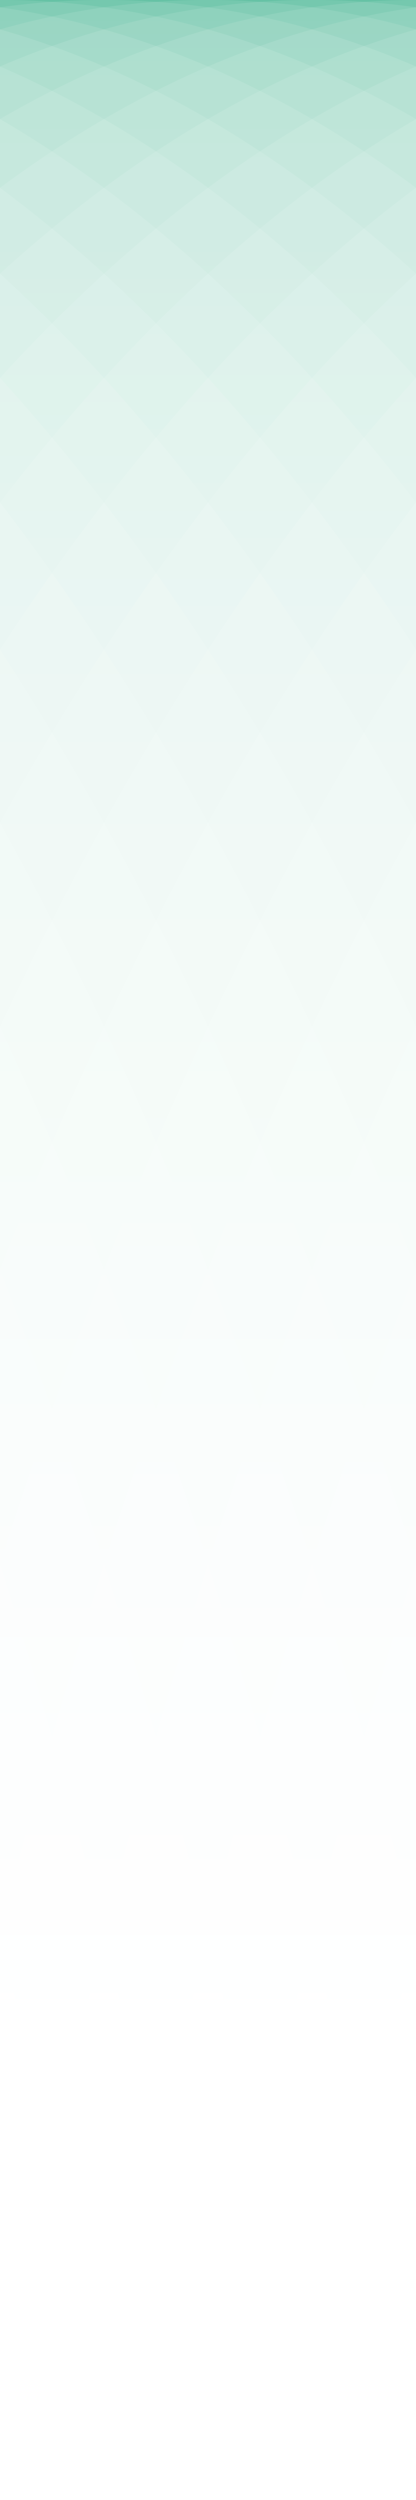
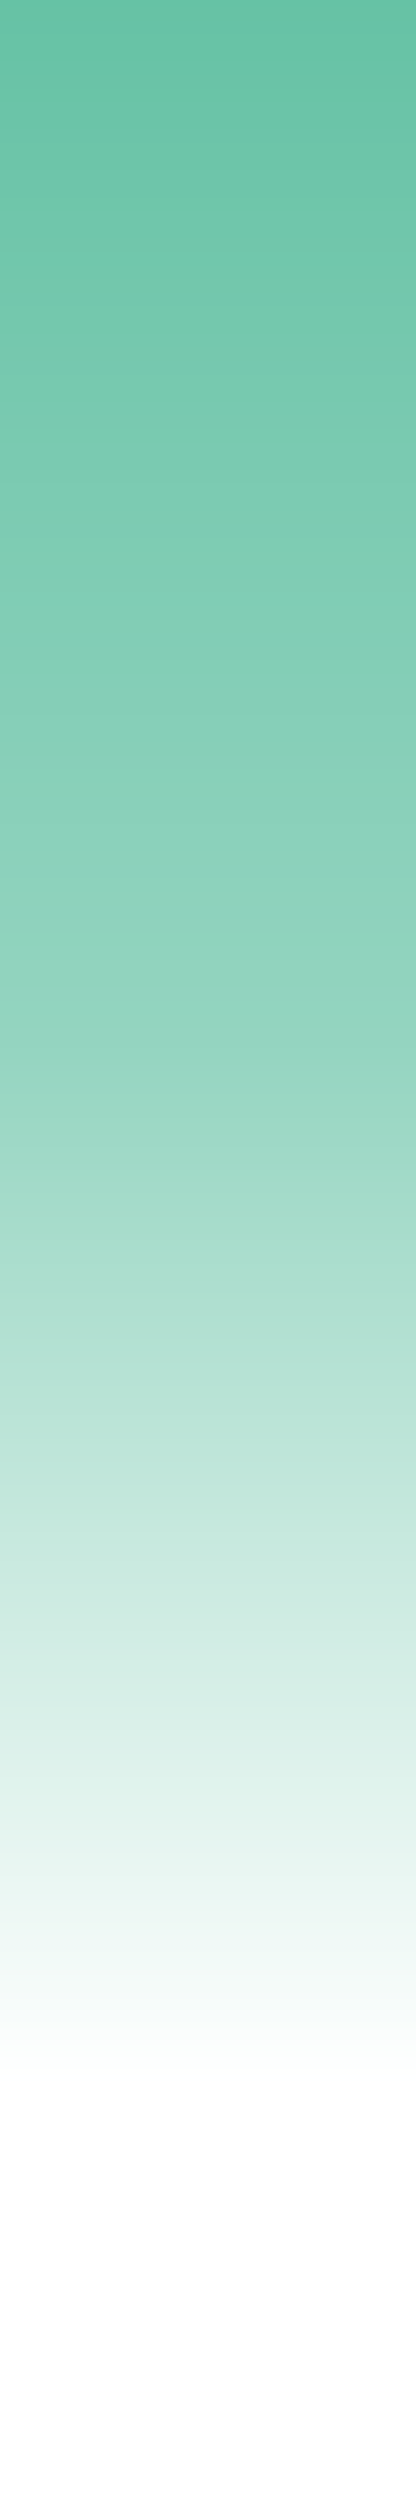
<svg xmlns="http://www.w3.org/2000/svg" xmlns:xlink="http://www.w3.org/1999/xlink" width="200" height="1200">
  <defs>
    <linearGradient id="f" x1="0" x2="0" y1="0" y2="1000" gradientUnits="userSpaceOnUse">
      <stop offset="0%" stop-opacity="0" stop-color="#fff" />
      <stop offset="50%" stop-opacity=".3" stop-color="#fff" />
      <stop offset="100%" stop-opacity="1" stop-color="#fff" />
    </linearGradient>
    <g id="c">
-       <ellipse cy="150%" ry="150%" rx="400%" fill-opacity="0.1" fill="#fff" />
-     </g>
+       </g>
  </defs>
  <rect width="100%" height="100%" fill="#66c2a5" />
  <use xlink:href="#c" x="-400%" />
  <use xlink:href="#c" x="-375%" />
  <use xlink:href="#c" x="-350%" />
  <use xlink:href="#c" x="-325%" />
  <use xlink:href="#c" x="-300%" />
  <use xlink:href="#c" x="-275%" />
  <use xlink:href="#c" x="-250%" />
  <use xlink:href="#c" x="-225%" />
  <use xlink:href="#c" x="-200%" />
  <use xlink:href="#c" x="-175%" />
  <use xlink:href="#c" x="-150%" />
  <use xlink:href="#c" x="-125%" />
  <use xlink:href="#c" x="-100%" />
  <use xlink:href="#c" x="-75%" />
  <use xlink:href="#c" x="-50%" />
  <use xlink:href="#c" x="-25%" />
  <use xlink:href="#c" x="0%" />
  <use xlink:href="#c" x="25%" />
  <use xlink:href="#c" x="50%" />
  <use xlink:href="#c" x="75%" />
  <use xlink:href="#c" x="100%" />
  <use xlink:href="#c" x="125%" />
  <use xlink:href="#c" x="150%" />
  <use xlink:href="#c" x="175%" />
  <use xlink:href="#c" x="200%" />
  <use xlink:href="#c" x="225%" />
  <use xlink:href="#c" x="250%" />
  <use xlink:href="#c" x="275%" />
  <use xlink:href="#c" x="300%" />
  <use xlink:href="#c" x="325%" />
  <use xlink:href="#c" x="350%" />
  <use xlink:href="#c" x="375%" />
  <use xlink:href="#c" x="400%" />
  <use xlink:href="#c" x="425%" />
  <use xlink:href="#c" x="450%" />
  <use xlink:href="#c" x="475%" />
  <use xlink:href="#c" x="500%" />
  <rect width="100%" height="100%" fill="url(#f)" />
</svg>